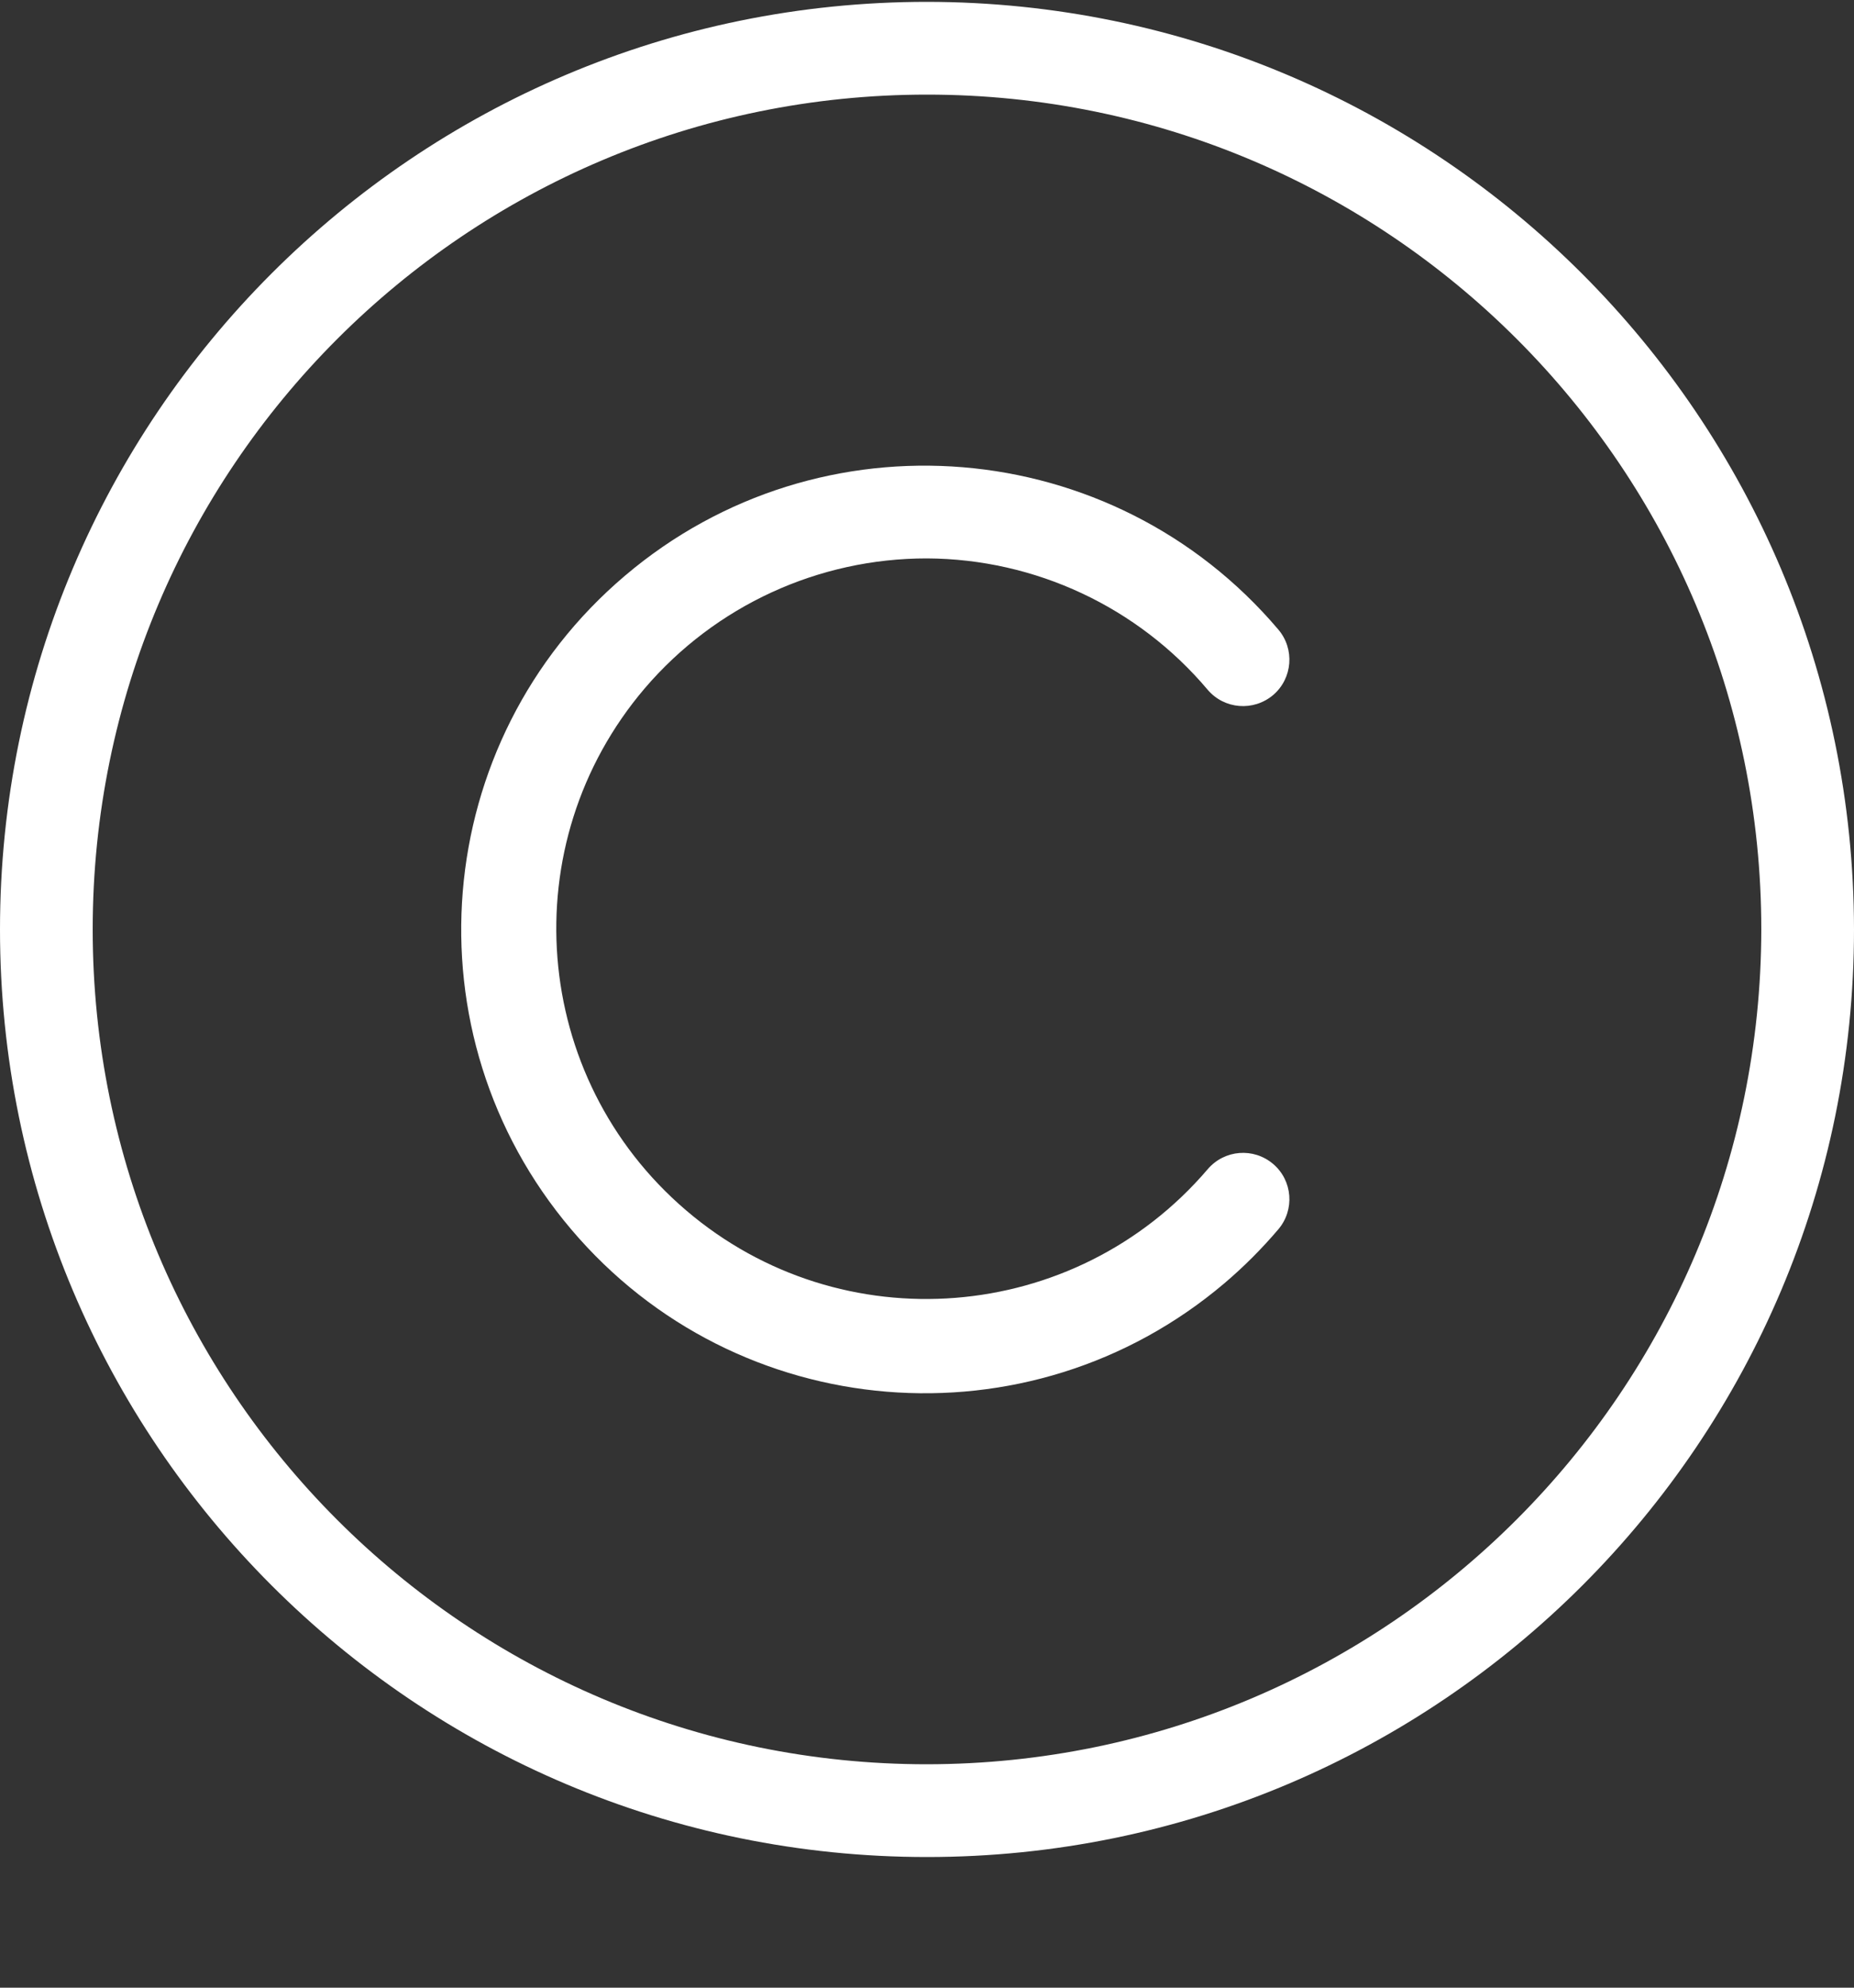
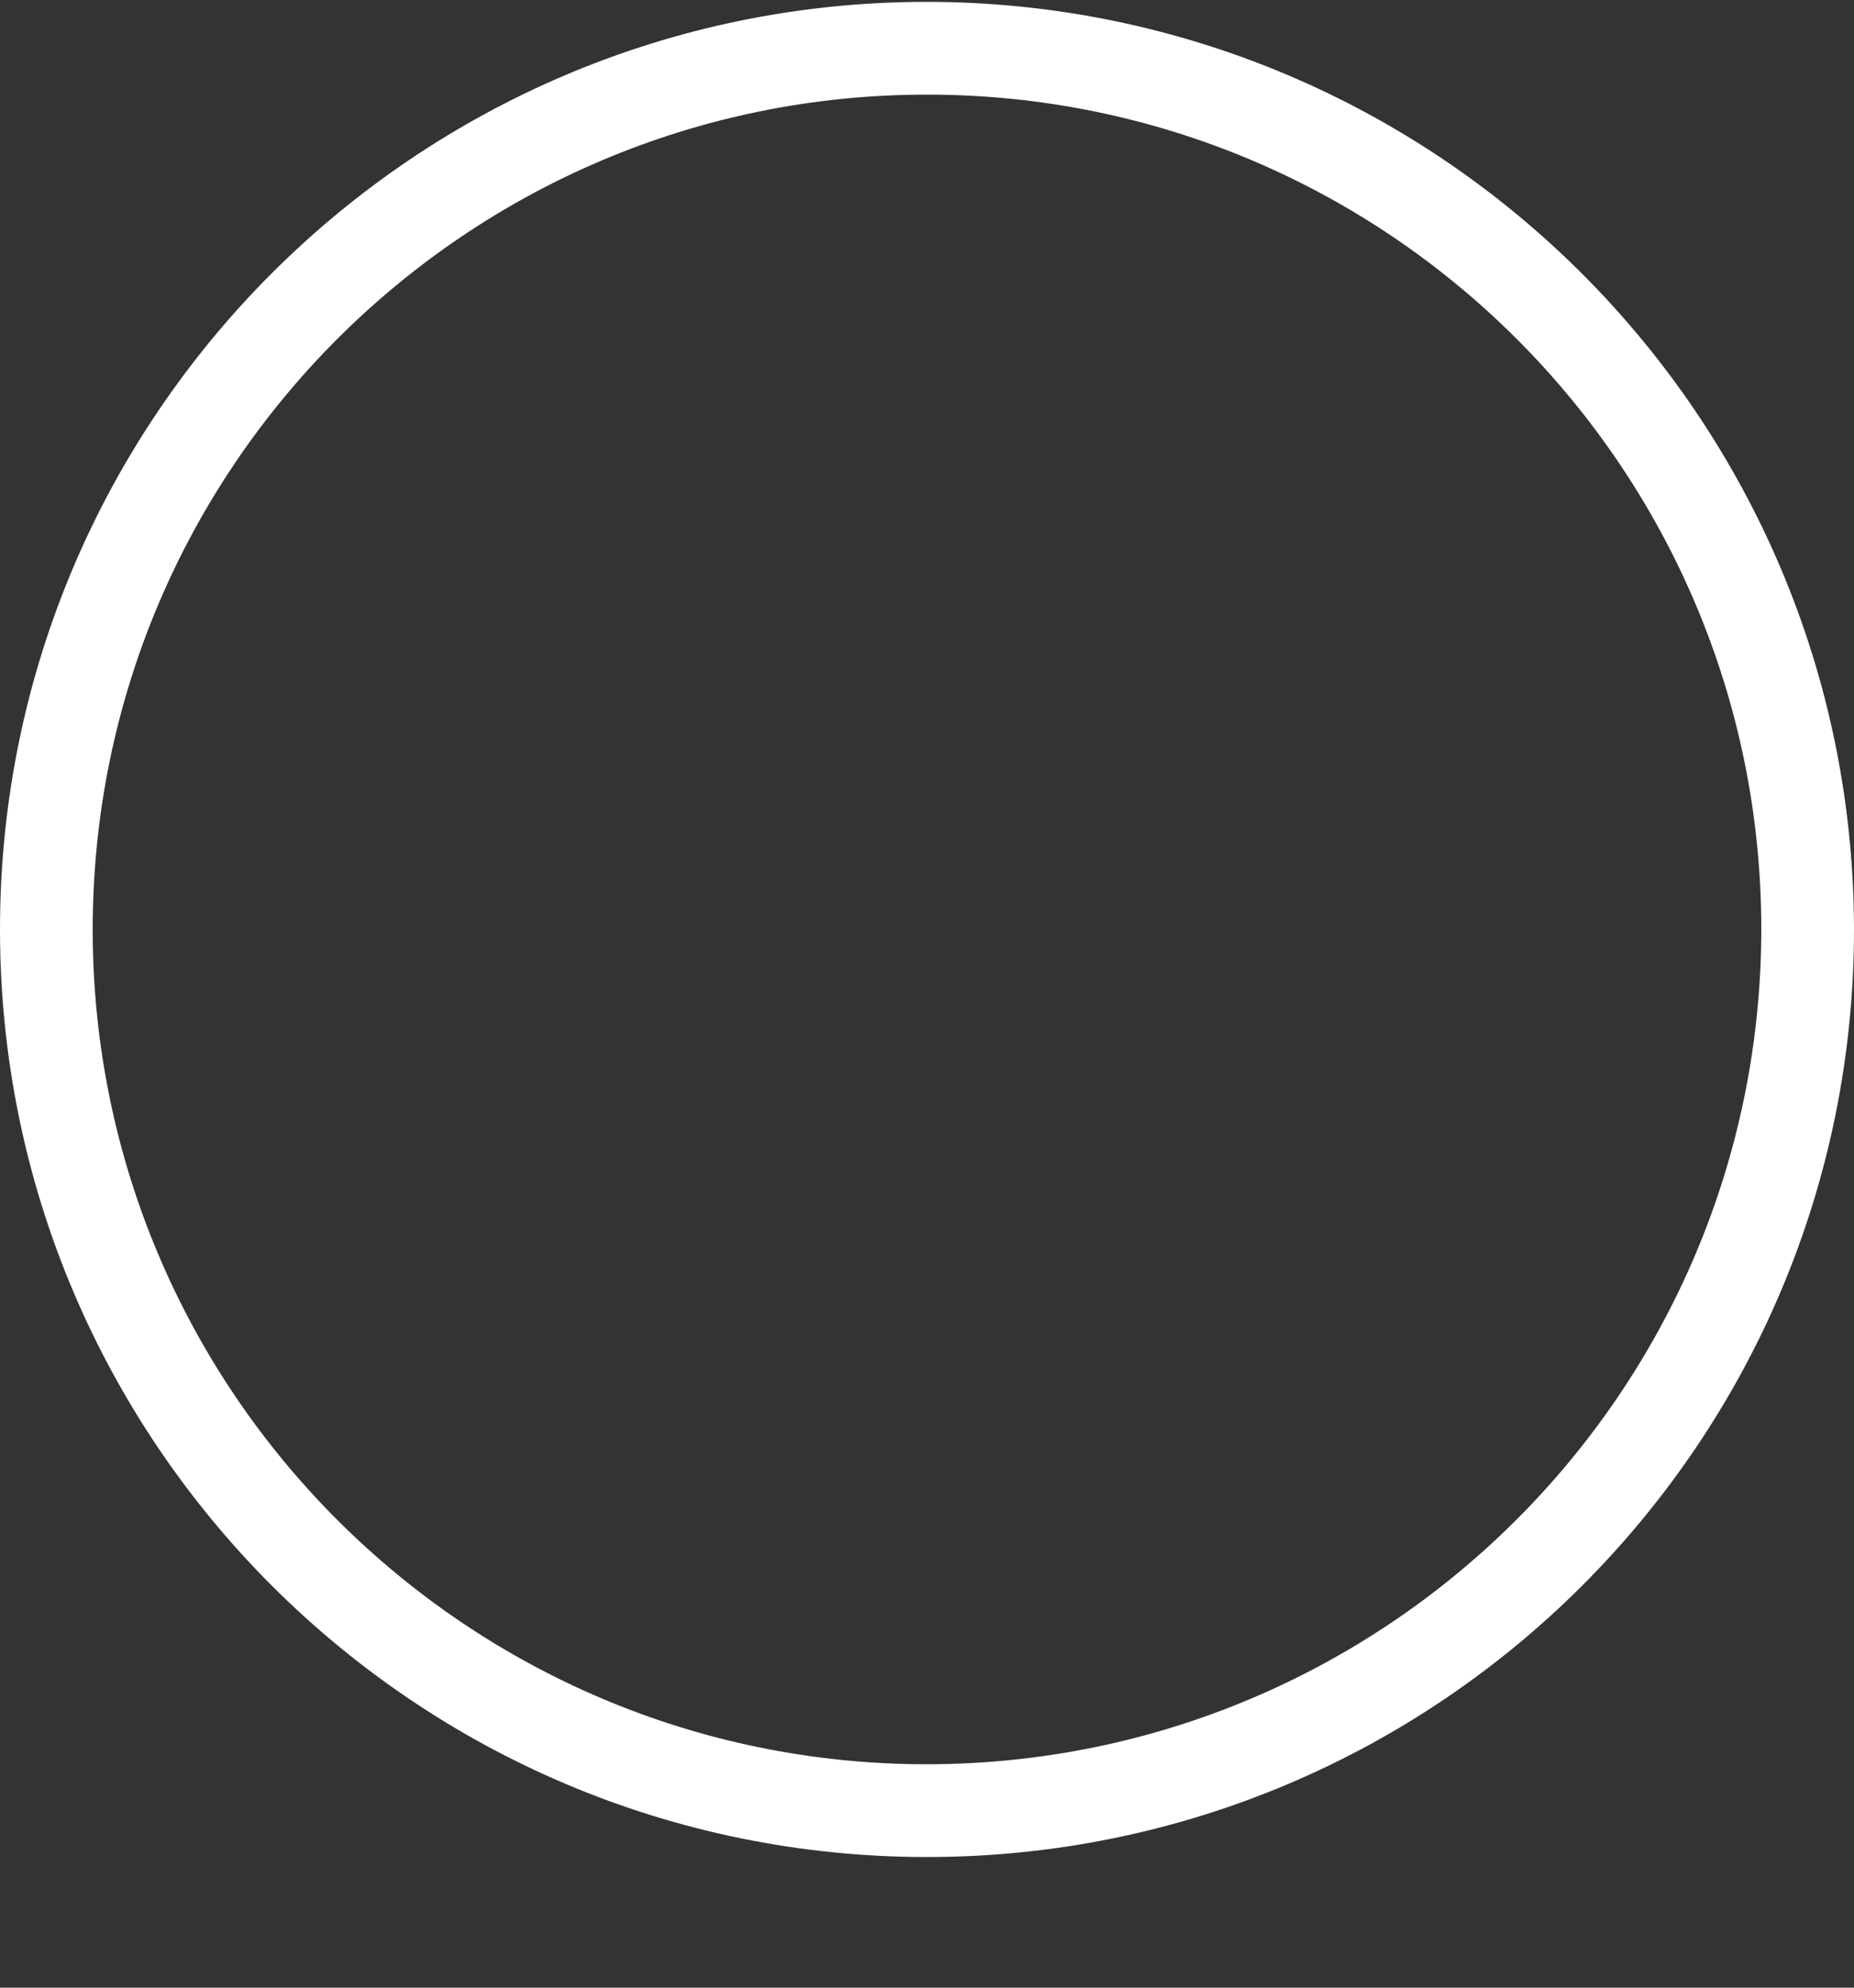
<svg xmlns="http://www.w3.org/2000/svg" width="14" height="15" viewBox="0 0 14 15" fill="none">
  <rect x="0" y="0" width="14" height="15" fill="#333333" stroke="none" />
  <g clip-path="url(#clip0_4352_132)">
-     <path d="M7 0.014C3.134 0.014 0 3.148 0 7.014C0 10.88 3.134 14.014 7 14.014C10.866 14.014 14 10.88 14 7.014C13.996 3.15 10.864 0.018 7 0.014ZM7 13.314C3.521 13.314 0.7 10.493 0.7 7.014C0.7 3.535 3.521 0.714 7 0.714C10.479 0.714 13.3 3.535 13.3 7.014C13.296 10.492 10.478 13.31 7 13.314Z" fill="white" />
-     <path d="M7 4.214C7.818 4.218 8.593 4.581 9.12 5.206C9.246 5.353 9.466 5.37 9.614 5.245C9.761 5.119 9.778 4.898 9.653 4.751C8.403 3.277 6.194 3.094 4.72 4.344C3.245 5.594 3.063 7.803 4.313 9.277C5.562 10.752 7.771 10.934 9.246 9.684C9.392 9.56 9.528 9.424 9.653 9.277C9.778 9.13 9.761 8.909 9.614 8.784C9.466 8.658 9.246 8.676 9.12 8.823C8.118 9.996 6.354 10.136 5.181 9.134C4.007 8.132 3.868 6.368 4.869 5.194C5.402 4.571 6.181 4.213 7 4.214Z" fill="white" />
+     <path d="M7 0.014C3.134 0.014 0 3.148 0 7.014C0 10.88 3.134 14.014 7 14.014C10.866 14.014 14 10.88 14 7.014C13.996 3.15 10.864 0.018 7 0.014M7 13.314C3.521 13.314 0.7 10.493 0.7 7.014C0.7 3.535 3.521 0.714 7 0.714C10.479 0.714 13.3 3.535 13.3 7.014C13.296 10.492 10.478 13.31 7 13.314Z" fill="white" />
  </g>
  <defs>
    <clipPath id="clip0_4352_132">
      <rect width="14" height="14" fill="white" transform="translate(0 0.014)" />
    </clipPath>
  </defs>
</svg>